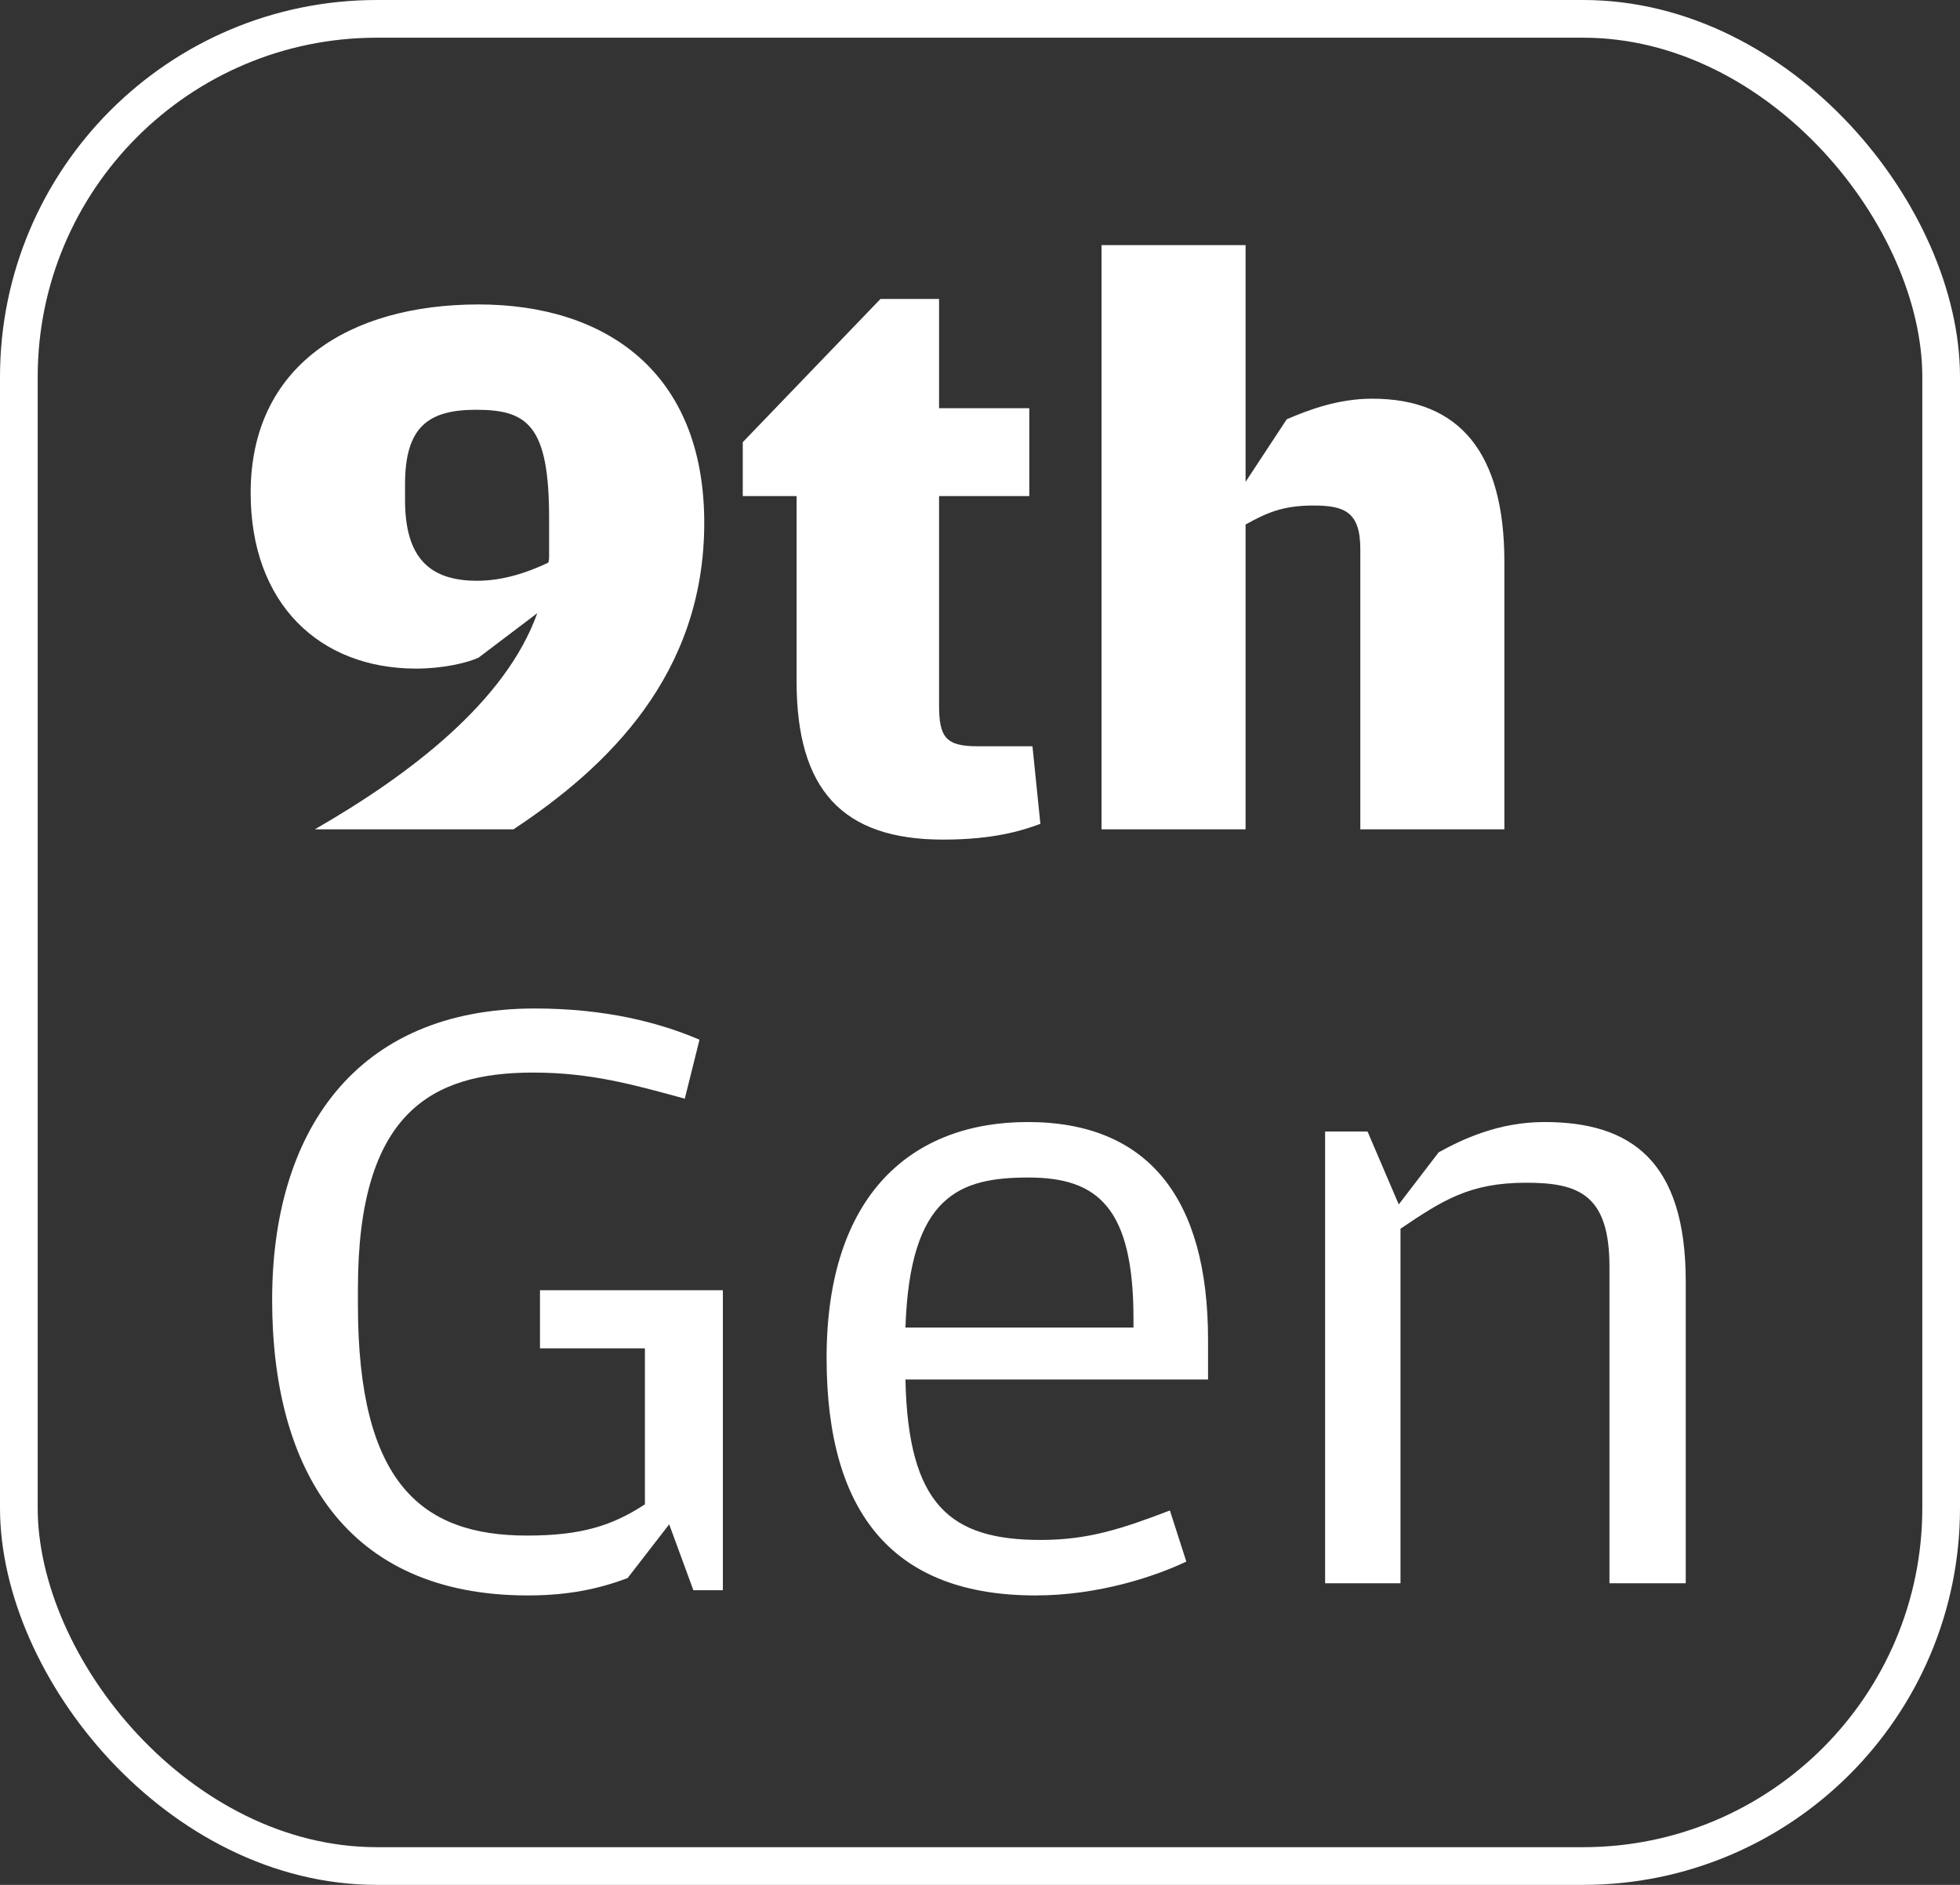
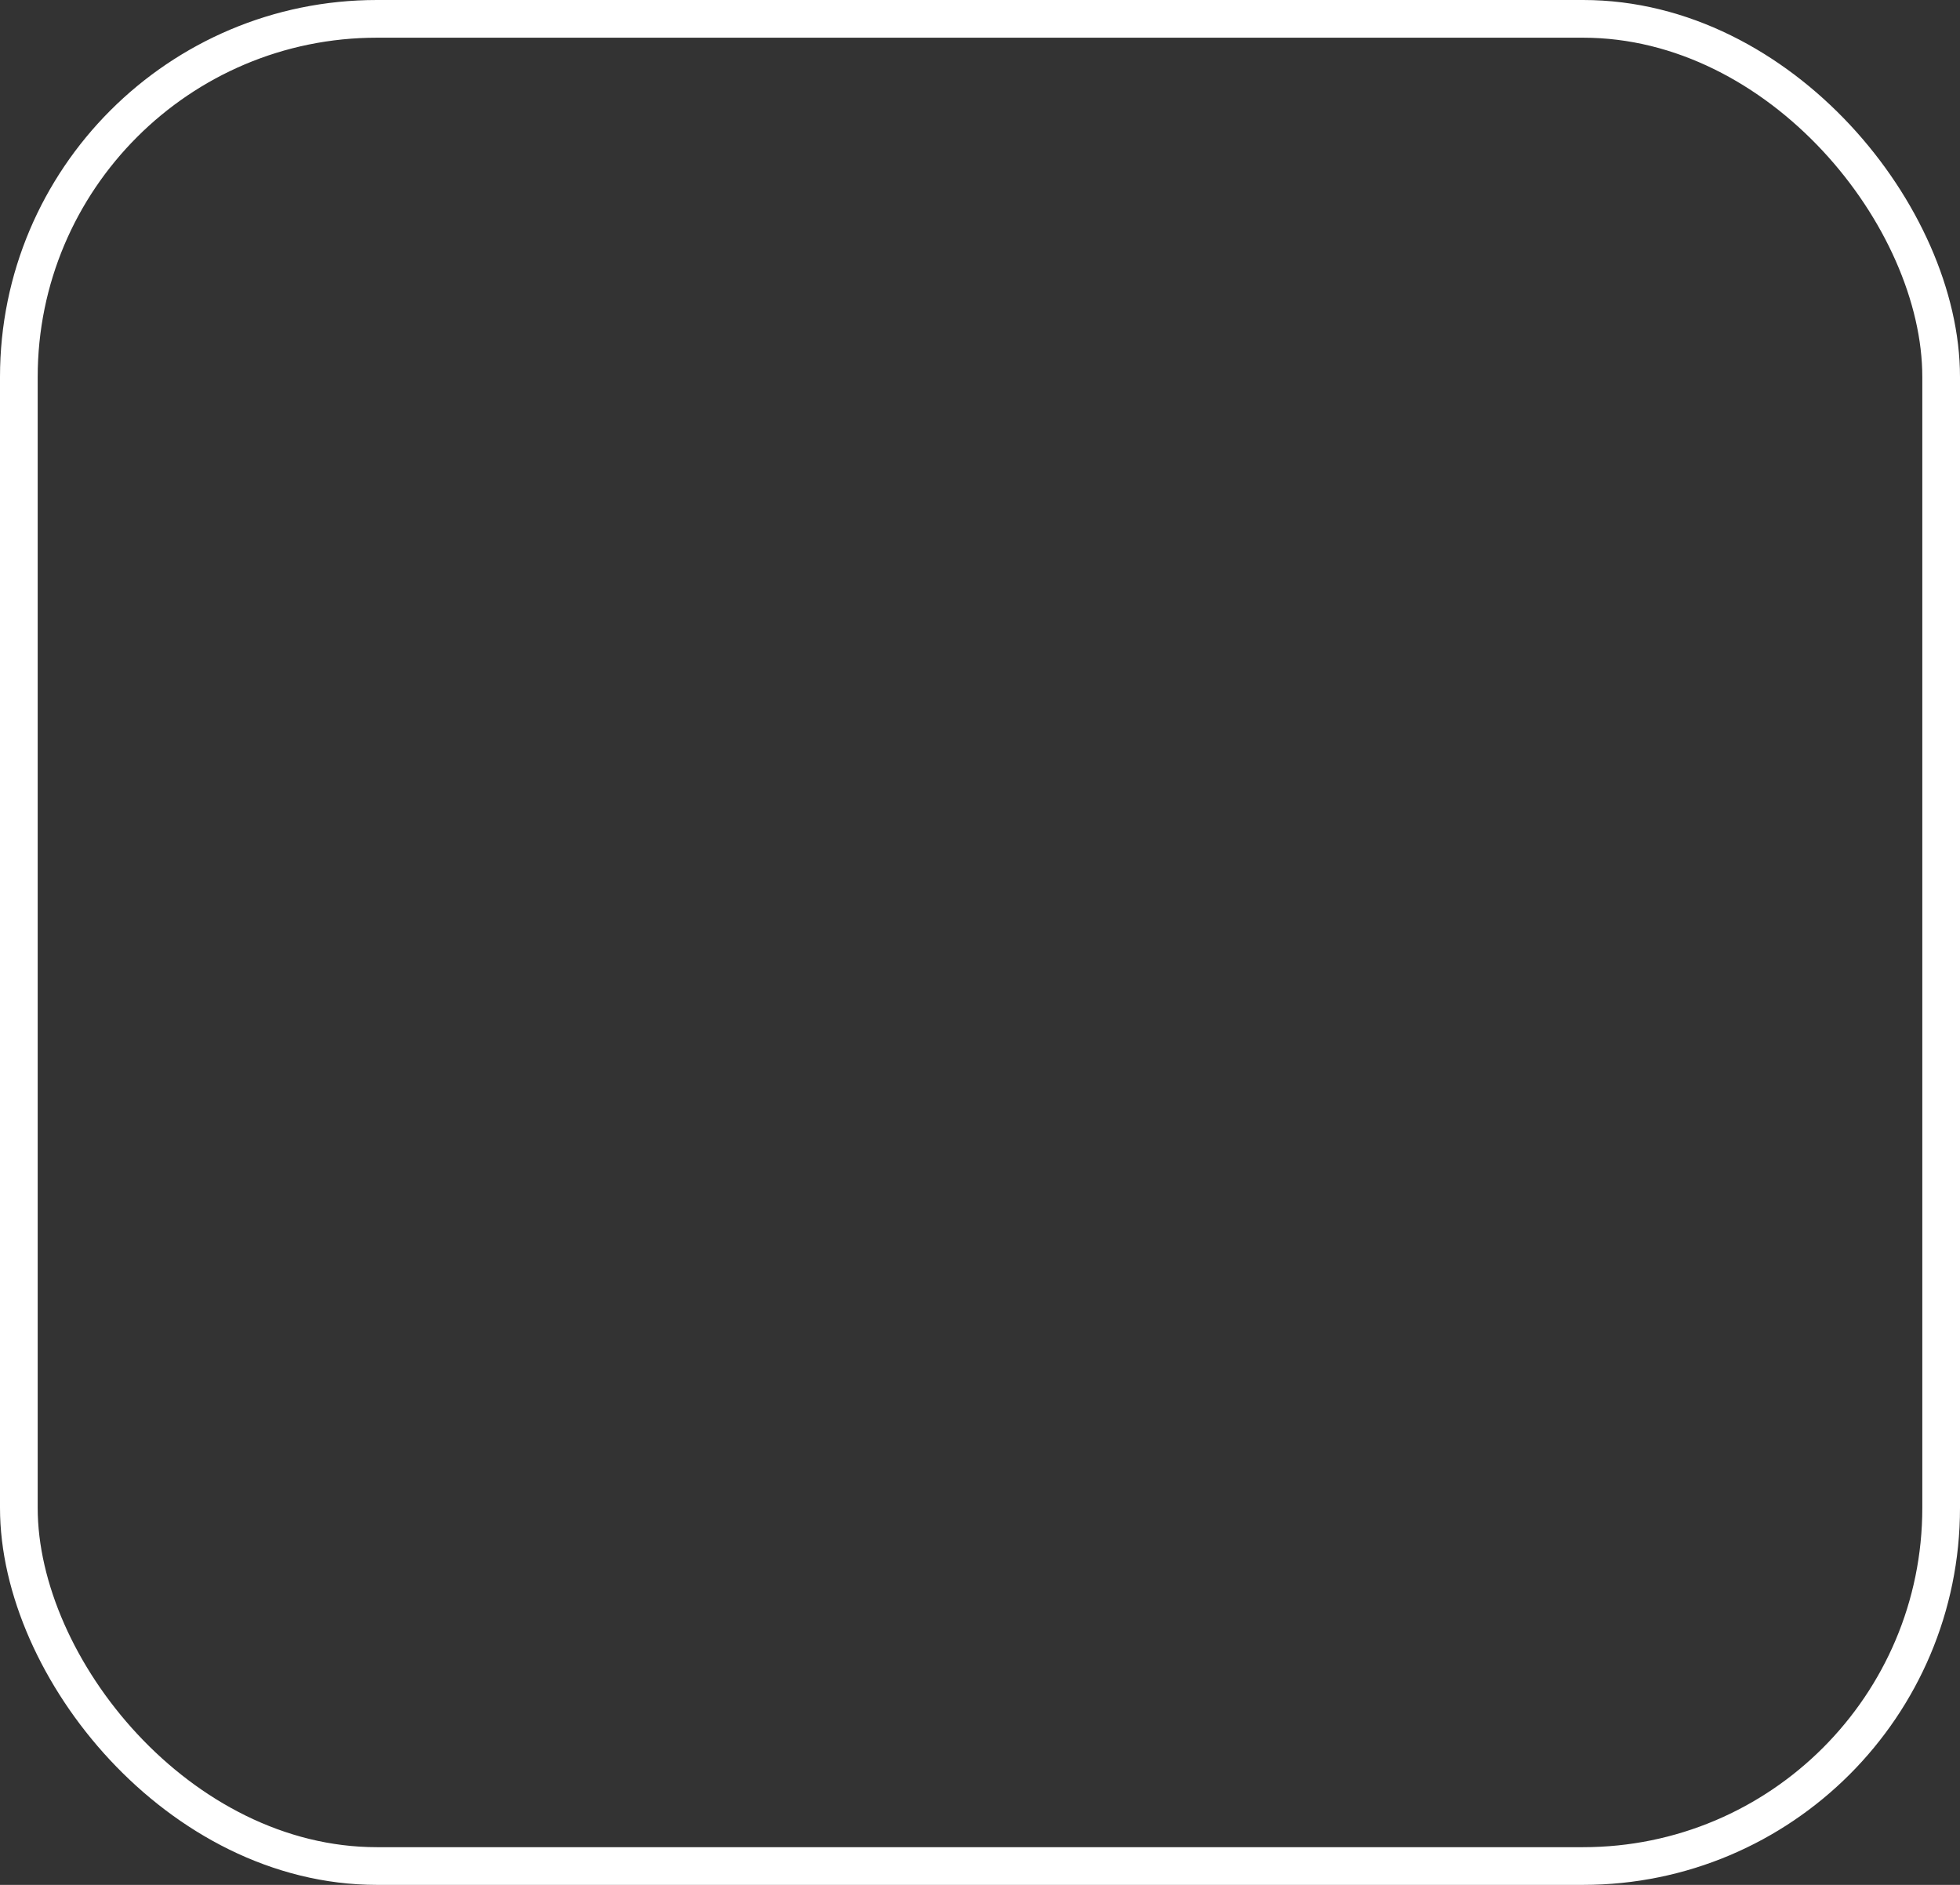
<svg xmlns="http://www.w3.org/2000/svg" width="26" height="25" viewBox="0 0 26 25" fill="none">
  <rect x="0" y="0" width="26" height="25" fill="#333333" stroke="none" />
-   <path d="M4.176 11C5.436 10.275 6.707 9.309 7.127 8.133L6.349 8.722C6.192 8.795 5.867 8.868 5.52 8.868C4.239 8.868 3.325 8.008 3.325 6.537C3.325 4.847 4.638 4.038 6.349 4.038C8.03 4.038 9.342 4.931 9.342 6.936C9.342 8.953 8.05 10.181 6.811 11H4.176ZM6.329 7.703C6.665 7.703 6.99 7.598 7.274 7.462C7.284 7.43 7.284 7.399 7.284 7.378V7.293V6.873C7.284 5.645 7 5.435 6.318 5.435C5.688 5.435 5.373 5.655 5.373 6.422V6.632C5.373 7.399 5.699 7.703 6.329 7.703ZM12.51 11.136C11.166 11.136 10.567 10.464 10.567 9.037V6.58H9.853V5.865L11.68 3.965H12.457V5.414H13.654V6.58H12.457V9.351C12.457 9.771 12.541 9.898 12.961 9.898H13.696L13.801 10.927C13.549 11.021 13.171 11.136 12.51 11.136ZM14.612 3.251H16.523V6.391L17.069 5.561C17.363 5.435 17.751 5.288 18.203 5.288C19.368 5.288 19.956 6.013 19.956 7.451V11H18.045V7.283C18.045 6.79 17.835 6.705 17.426 6.705C17.016 6.705 16.806 6.8 16.523 6.957V11H14.612V3.251ZM8.325 20.931C7.957 21.069 7.554 21.161 7.002 21.161C4.575 21.161 3.61 19.471 3.61 17.239C3.61 15.031 4.702 13.376 7.094 13.376C8.025 13.376 8.739 13.559 9.279 13.79L9.084 14.572C8.405 14.387 7.841 14.226 7.071 14.226C5.726 14.226 4.748 14.755 4.748 17.09V17.308C4.748 19.677 5.599 20.367 6.99 20.367C7.726 20.367 8.129 20.23 8.555 19.953V17.884H7.163V17.113H9.589V21.092H9.198L8.877 20.218L8.325 20.931ZM12.011 18.297C12.046 19.965 12.609 20.425 13.805 20.425C14.438 20.425 14.886 20.276 15.519 20.034L15.737 20.712C15.323 20.908 14.576 21.161 13.736 21.161C11.885 21.161 10.965 20.114 10.965 18.01C10.965 15.836 12.103 14.882 13.633 14.882C15.231 14.882 16.025 15.894 16.025 17.768V18.297H12.011ZM15.036 17.608V17.492C15.036 16.02 14.564 15.618 13.644 15.618C12.736 15.618 12.069 15.848 12.011 17.608H15.036ZM19.084 15.284C19.395 15.112 19.878 14.882 20.487 14.882C21.626 14.882 22.362 15.388 22.362 16.998V21H21.35V16.802C21.35 15.848 20.947 15.687 20.246 15.687C19.498 15.687 19.142 15.917 18.578 16.297V21H17.578V15.008H18.141L18.555 15.975L19.084 15.284Z" fill="white" />
  <rect x="0.25" y="0.25" width="25.5" height="24.5" rx="4.75" stroke="white" stroke-width="0.5" />
</svg>